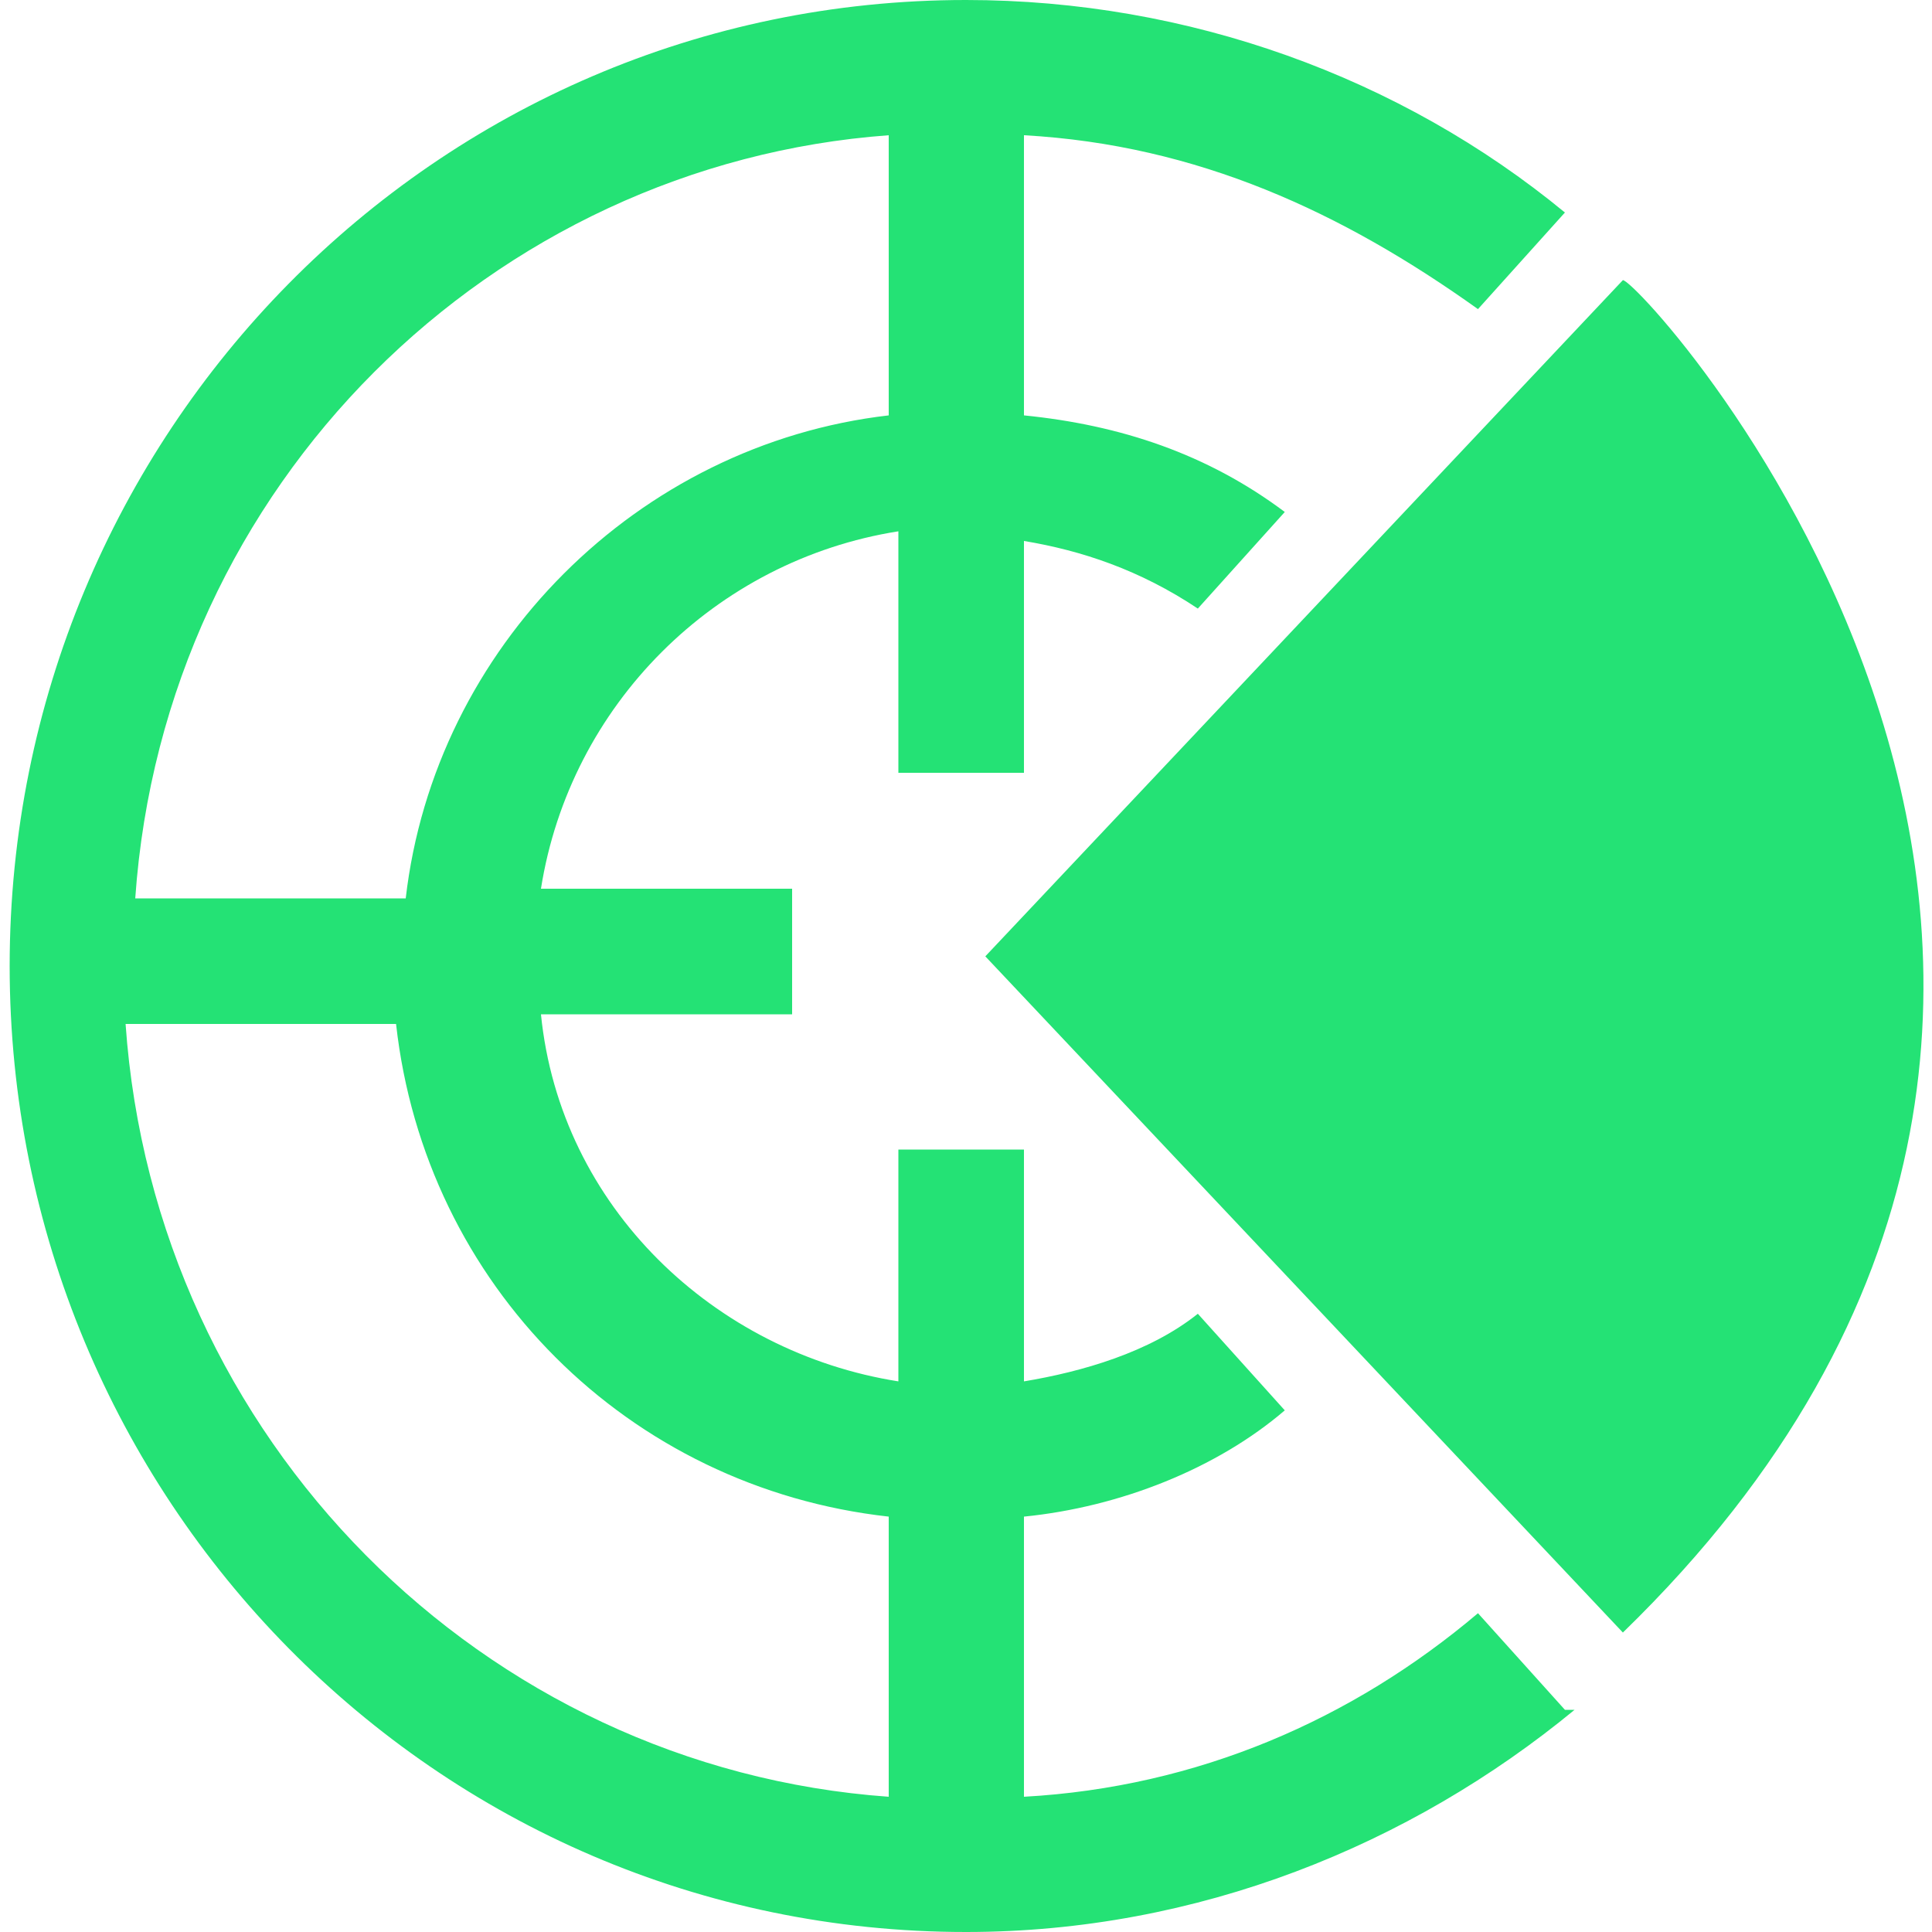
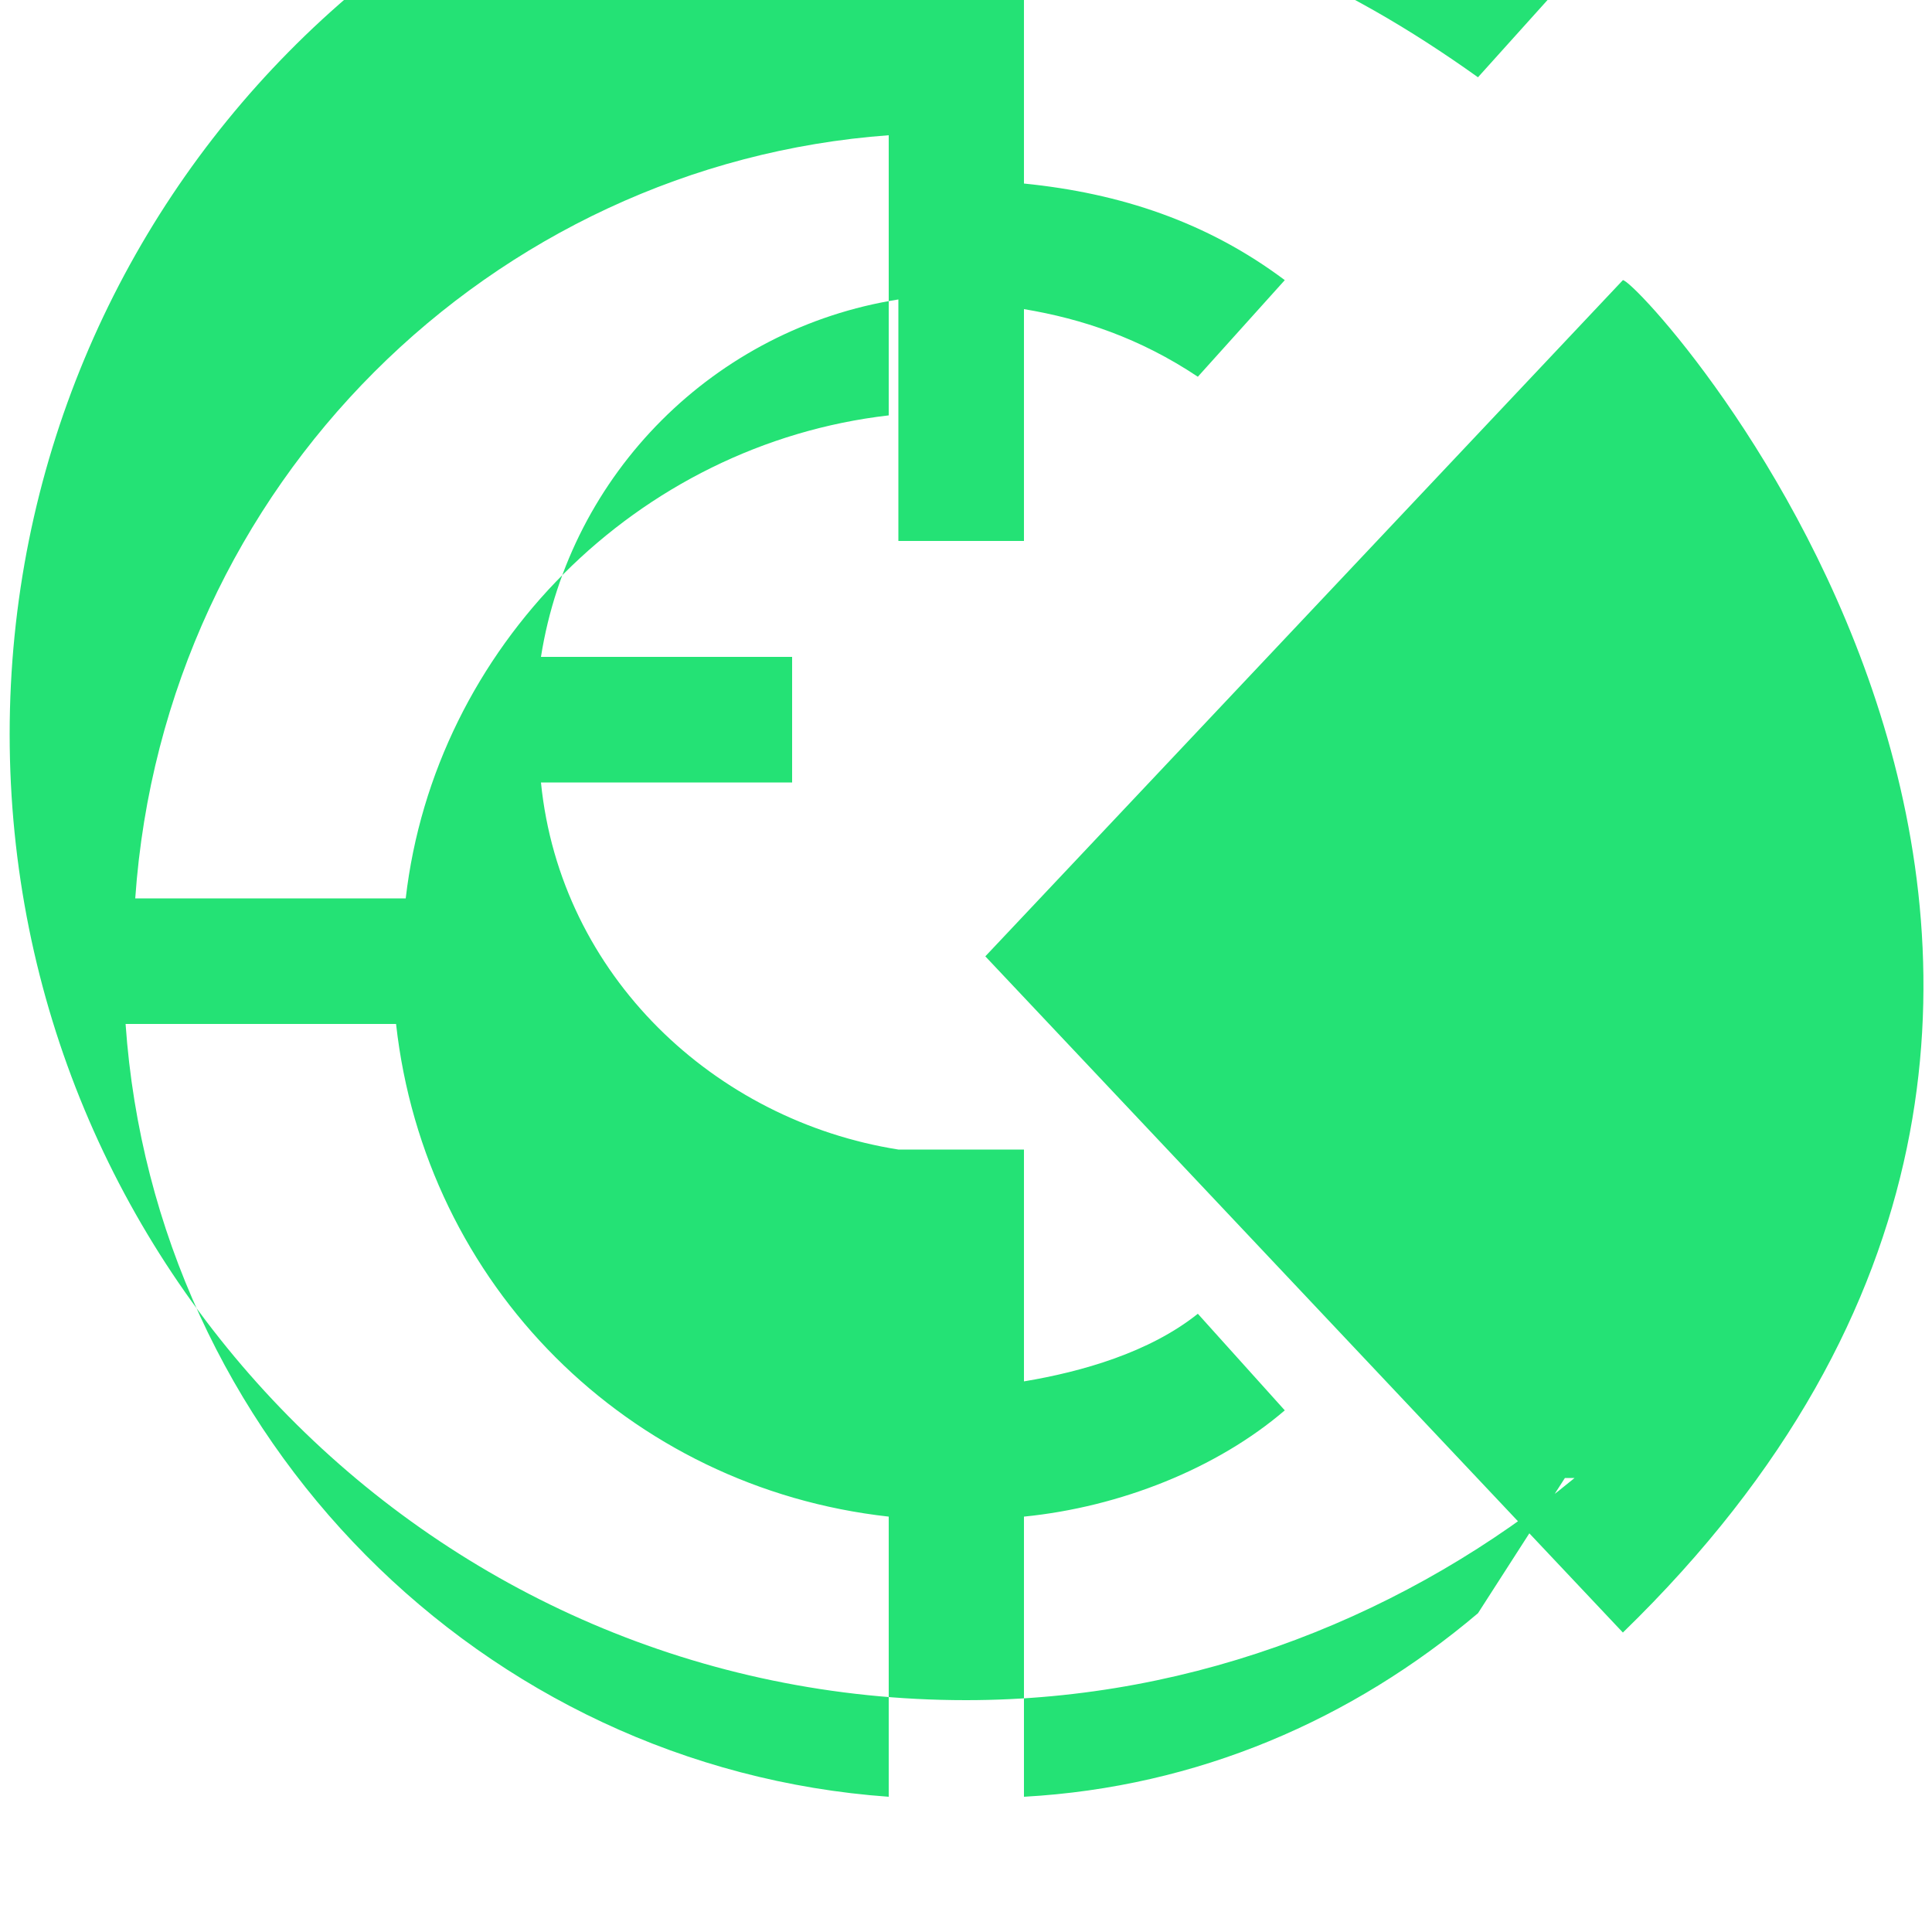
<svg xmlns="http://www.w3.org/2000/svg" version="1.1" id="Calque_1" x="0px" y="0px" viewBox="0 0 20 20" style="enable-background:new 0 0 20 20;" xml:space="preserve">
  <style type="text/css">
	.st0{fill:#24E275;}
</style>
  <title>Shape</title>
  <desc>Created with Sketch.</desc>
  <g id="Page-1">
    <g id="LEUKOS-MENU" transform="translate(-1074, -300)">
-       <path id="Shape" class="st0" d="M1090.8,316.9l-6.6-7l6.6-7l0,0C1091,302.9,1097.7,310.2,1090.8,316.9L1090.8,316.9z     M1083.2,318.6c-4.2-0.3-7.6-3.7-7.9-8h2.8c0.3,2.7,2.4,4.8,5.1,5.1V318.6z M1083.2,301.4v2.9c-2.6,0.3-4.7,2.4-5,5h-2.8    C1075.7,305,1079.1,301.7,1083.2,301.4L1083.2,301.4z M1089.3,316.7c-1.3,1.1-2.9,1.8-4.7,1.9v-2.9c1-0.1,2-0.5,2.7-1.1l-0.9-1    c-0.5,0.4-1.2,0.6-1.8,0.7v-2.4h-1.3v2.4c-1.9-0.3-3.5-1.8-3.7-3.8h2.6v-1.3h-2.6c0.3-1.9,1.8-3.4,3.7-3.7v2.5h1.3v-2.4    c0.6,0.1,1.2,0.3,1.8,0.7l0.9-1c-0.8-0.6-1.7-0.9-2.7-1v-2.9c1.8,0.1,3.3,0.8,4.7,1.8l0.9-1c-1.7-1.4-3.9-2.2-6.2-2.2    c-5.5,0-9.9,4.5-9.9,10s4.4,10,9.9,10c2.4,0,4.6-0.9,6.3-2.3c0,0,0,0-0.1,0L1089.3,316.7z" />
+       <path id="Shape" class="st0" d="M1090.8,316.9l-6.6-7l6.6-7l0,0C1091,302.9,1097.7,310.2,1090.8,316.9L1090.8,316.9z     M1083.2,318.6c-4.2-0.3-7.6-3.7-7.9-8h2.8c0.3,2.7,2.4,4.8,5.1,5.1V318.6z M1083.2,301.4v2.9c-2.6,0.3-4.7,2.4-5,5h-2.8    C1075.7,305,1079.1,301.7,1083.2,301.4L1083.2,301.4z M1089.3,316.7c-1.3,1.1-2.9,1.8-4.7,1.9v-2.9c1-0.1,2-0.5,2.7-1.1l-0.9-1    c-0.5,0.4-1.2,0.6-1.8,0.7v-2.4h-1.3c-1.9-0.3-3.5-1.8-3.7-3.8h2.6v-1.3h-2.6c0.3-1.9,1.8-3.4,3.7-3.7v2.5h1.3v-2.4    c0.6,0.1,1.2,0.3,1.8,0.7l0.9-1c-0.8-0.6-1.7-0.9-2.7-1v-2.9c1.8,0.1,3.3,0.8,4.7,1.8l0.9-1c-1.7-1.4-3.9-2.2-6.2-2.2    c-5.5,0-9.9,4.5-9.9,10s4.4,10,9.9,10c2.4,0,4.6-0.9,6.3-2.3c0,0,0,0-0.1,0L1089.3,316.7z" />
    </g>
  </g>
</svg>